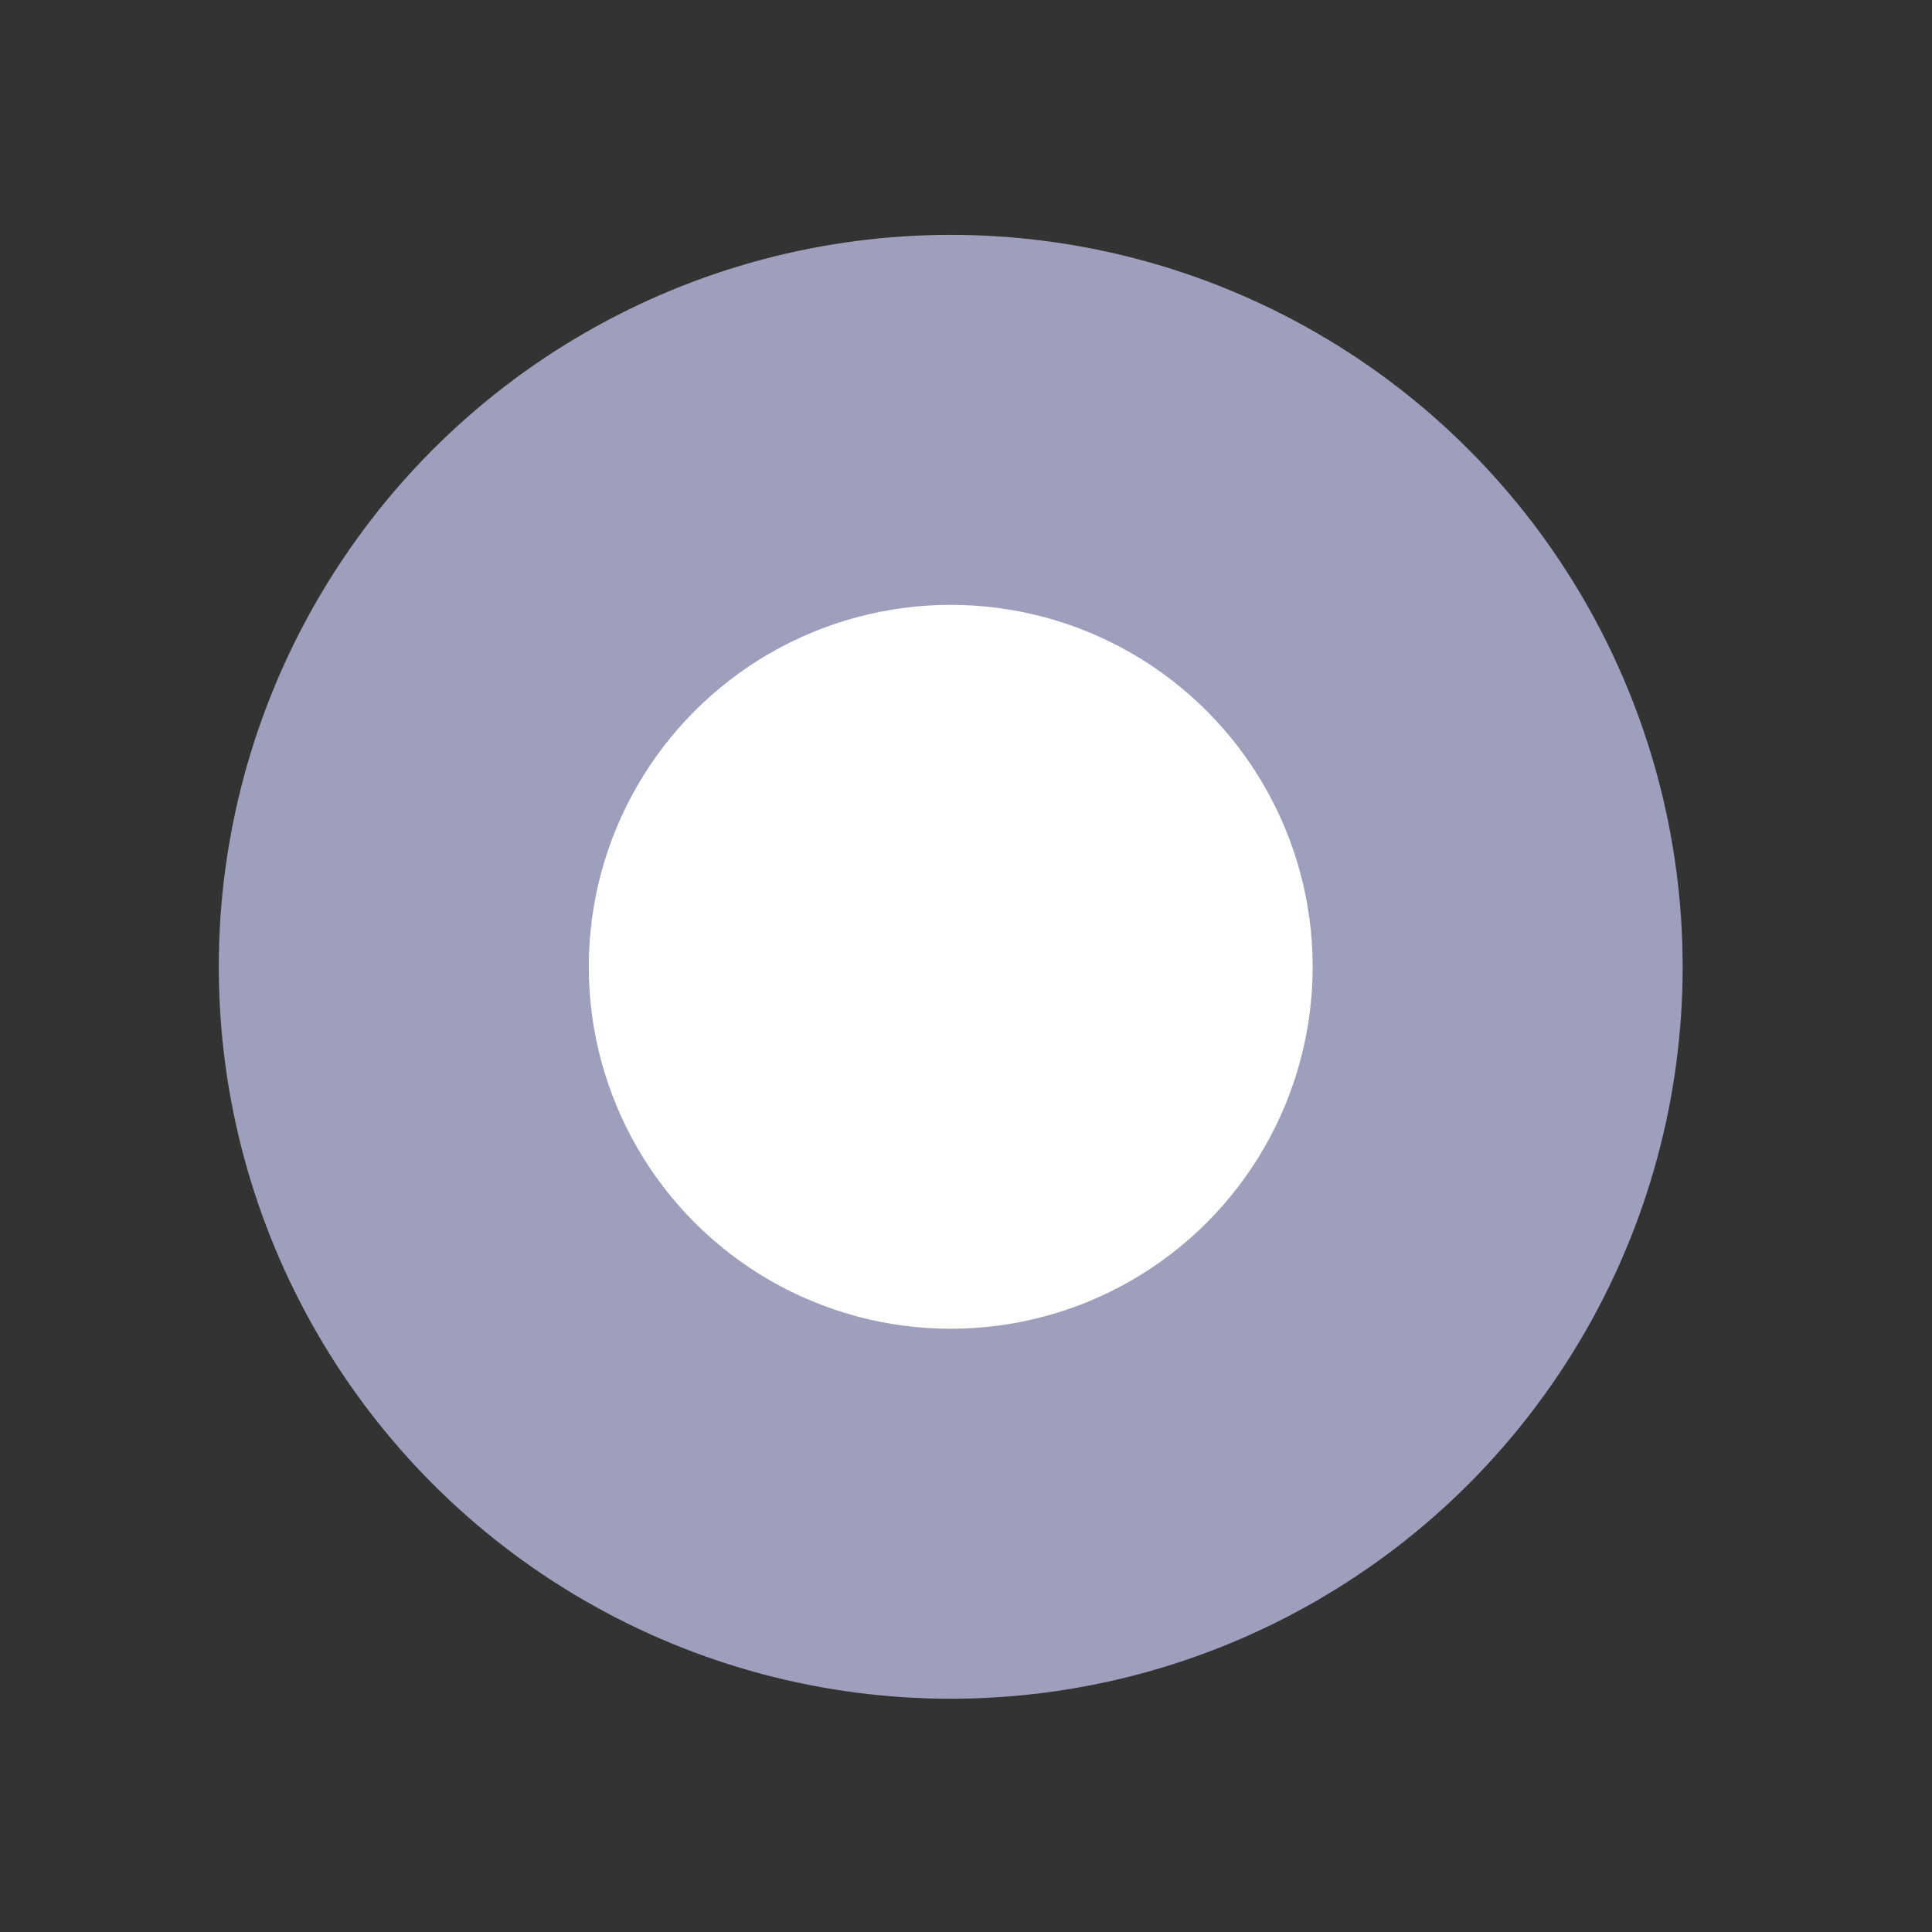
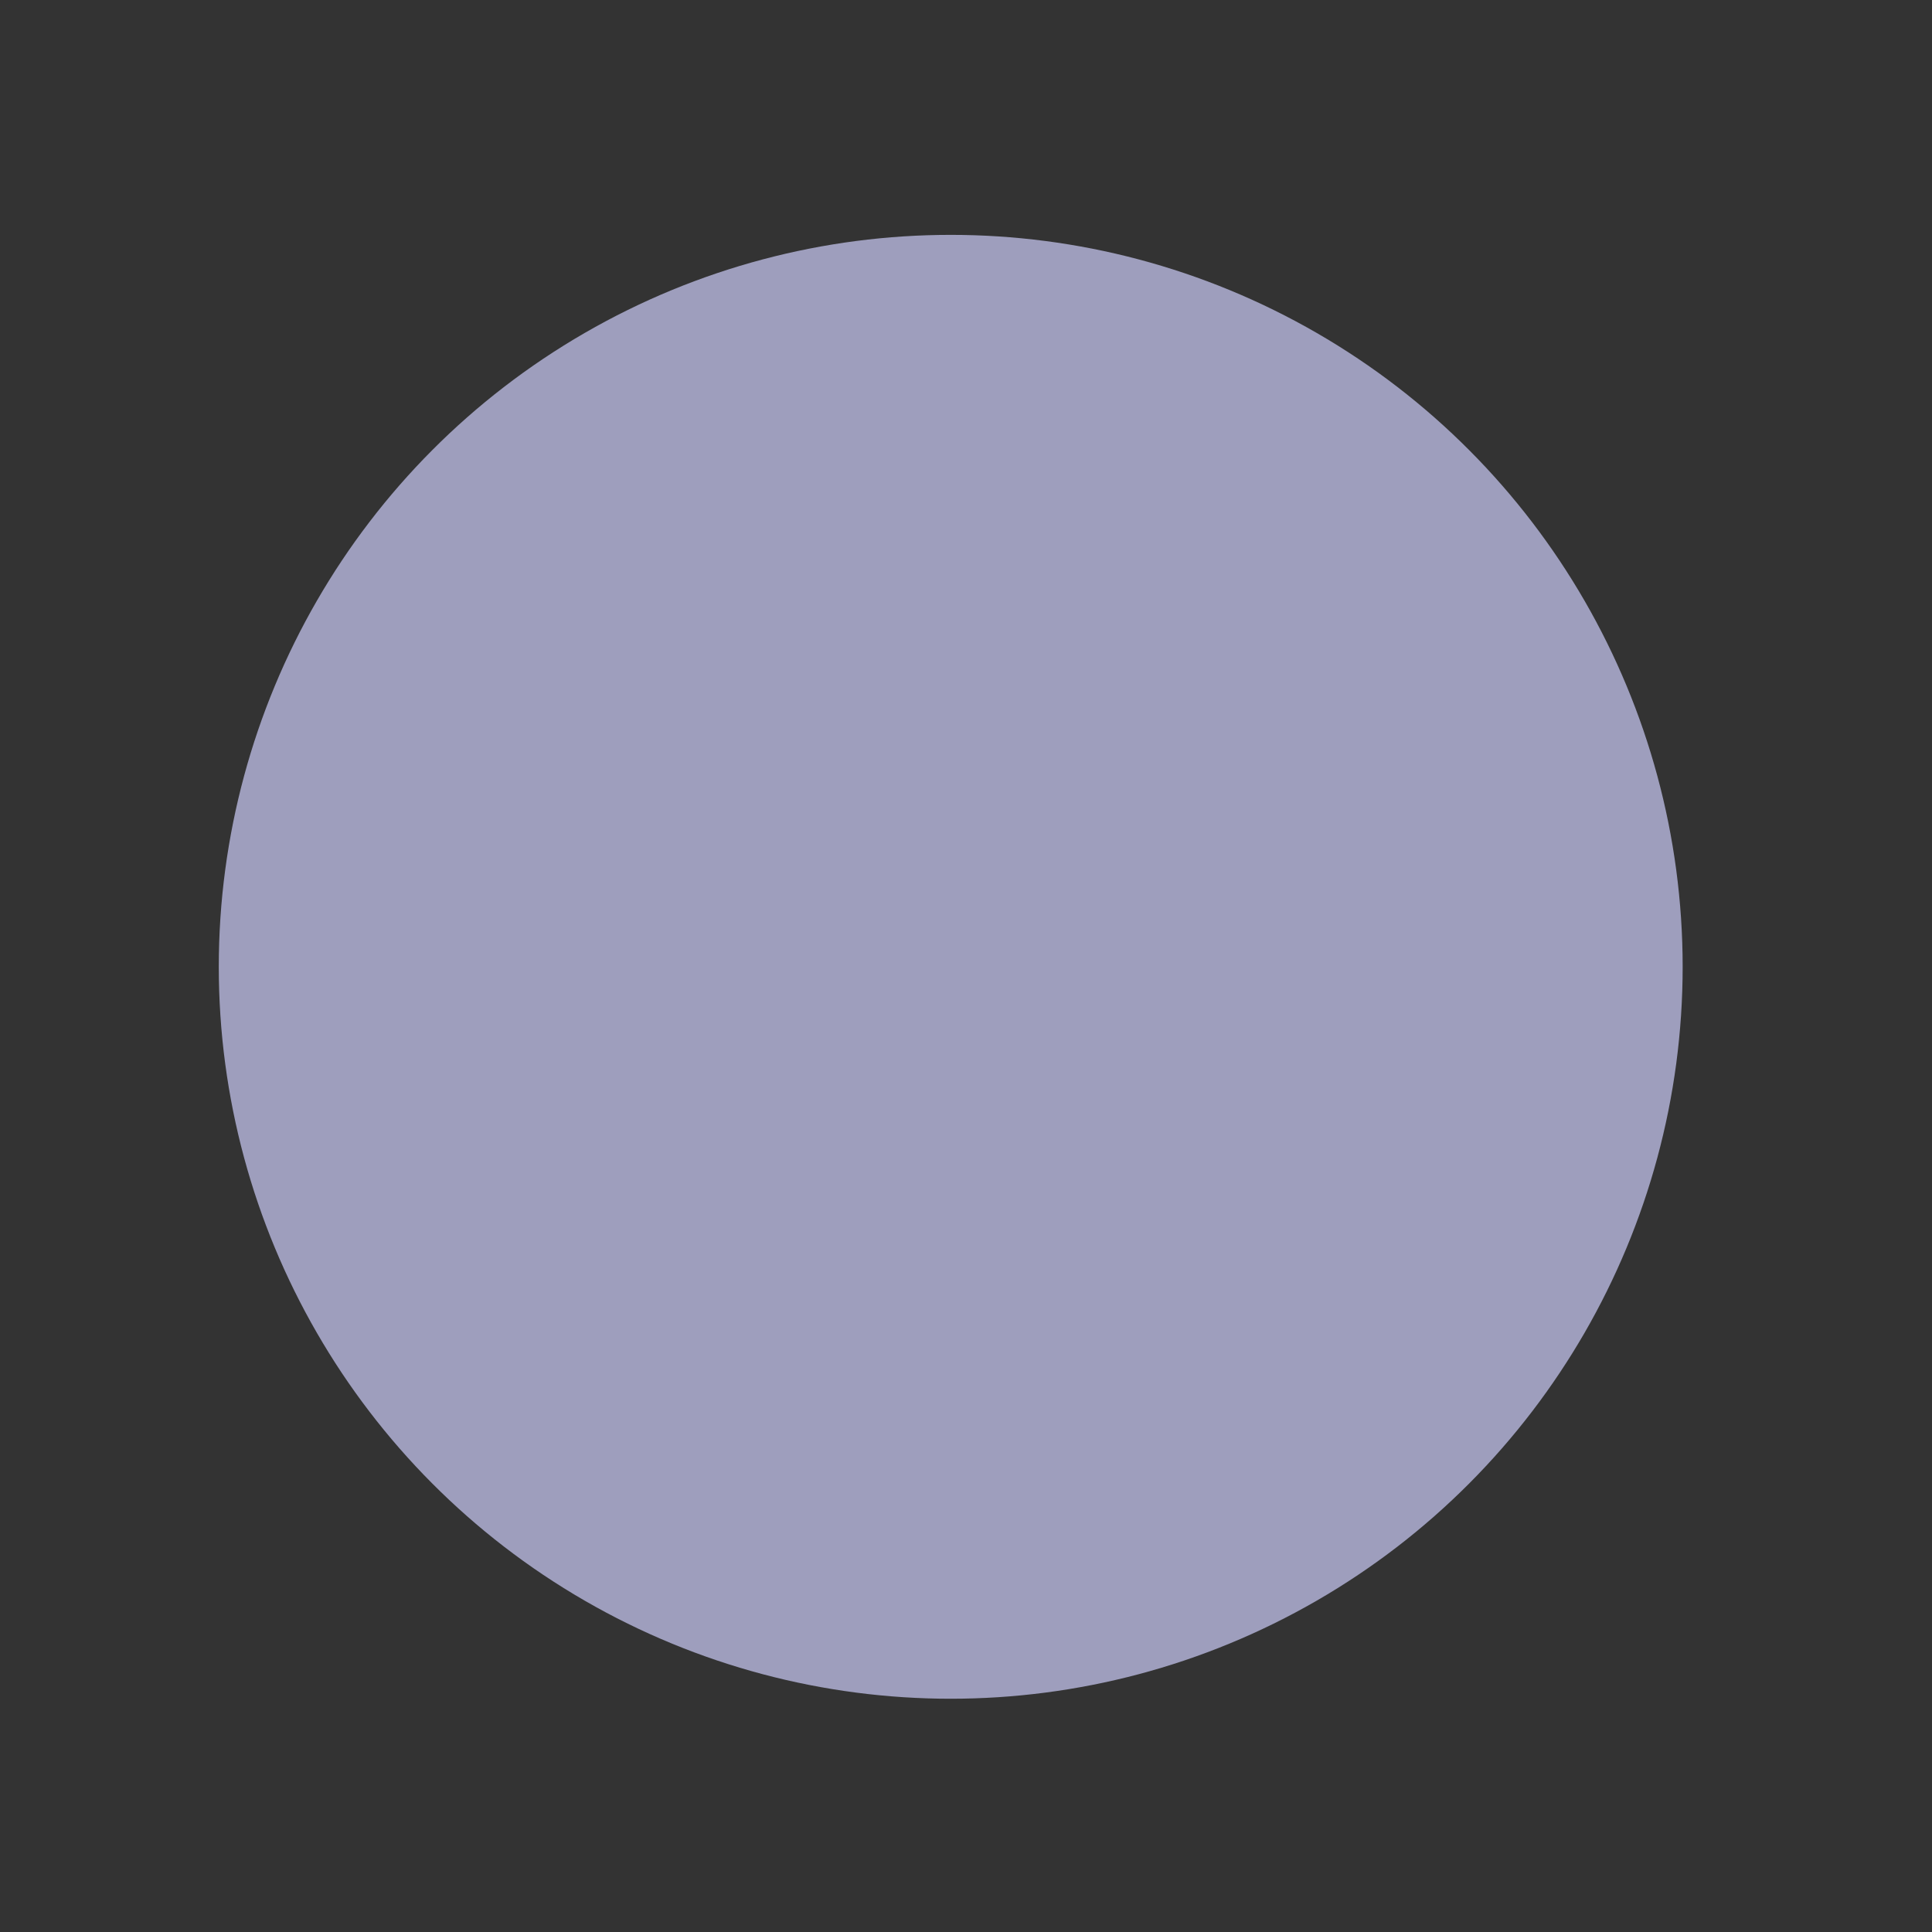
<svg xmlns="http://www.w3.org/2000/svg" version="1.1" id="Capa_1" x="0px" y="0px" viewBox="0 0 120.1 120.1" style="enable-background:new 0 0 120.1 120.1;" xml:space="preserve">
  <rect x="0" y="0" width="120.1" height="120.1" fill="#333333" stroke="none" />
  <style type="text/css">
	.st0{fill:#9DCCB2;}
	.st1{fill:#FFFFFF;}
	.st2{fill:#9E9EBD;}
	.st3{fill:#EEB0B5;}
	.st4{fill:#C0C0BF;}
	.st5{fill:#EFB0A6;}
	.st6{fill:#93A3D0;}
	.st7{fill:#A6C4D1;}
	.st8{fill:#D49EB3;}
	.st9{fill:#ECCAB4;}
	.st10{fill:#A6D1C9;}
	.st11{fill:#9AC9AF;}
	.st12{fill:#90A0CD;}
	.st13{fill:#A3C1CE;}
	.st14{fill:#BDBDBC;}
	.st15{fill:#ECADA3;}
	.st16{fill:#DBA5BA;}
	.st17{fill:#E9C7B1;}
	.st18{fill:#ADD8D0;}
</style>
  <g>
    <circle class="st2" cx="59.1" cy="60.1" r="45.5" />
-     <circle class="st1" cx="59.1" cy="60.1" r="22.5" />
  </g>
</svg>